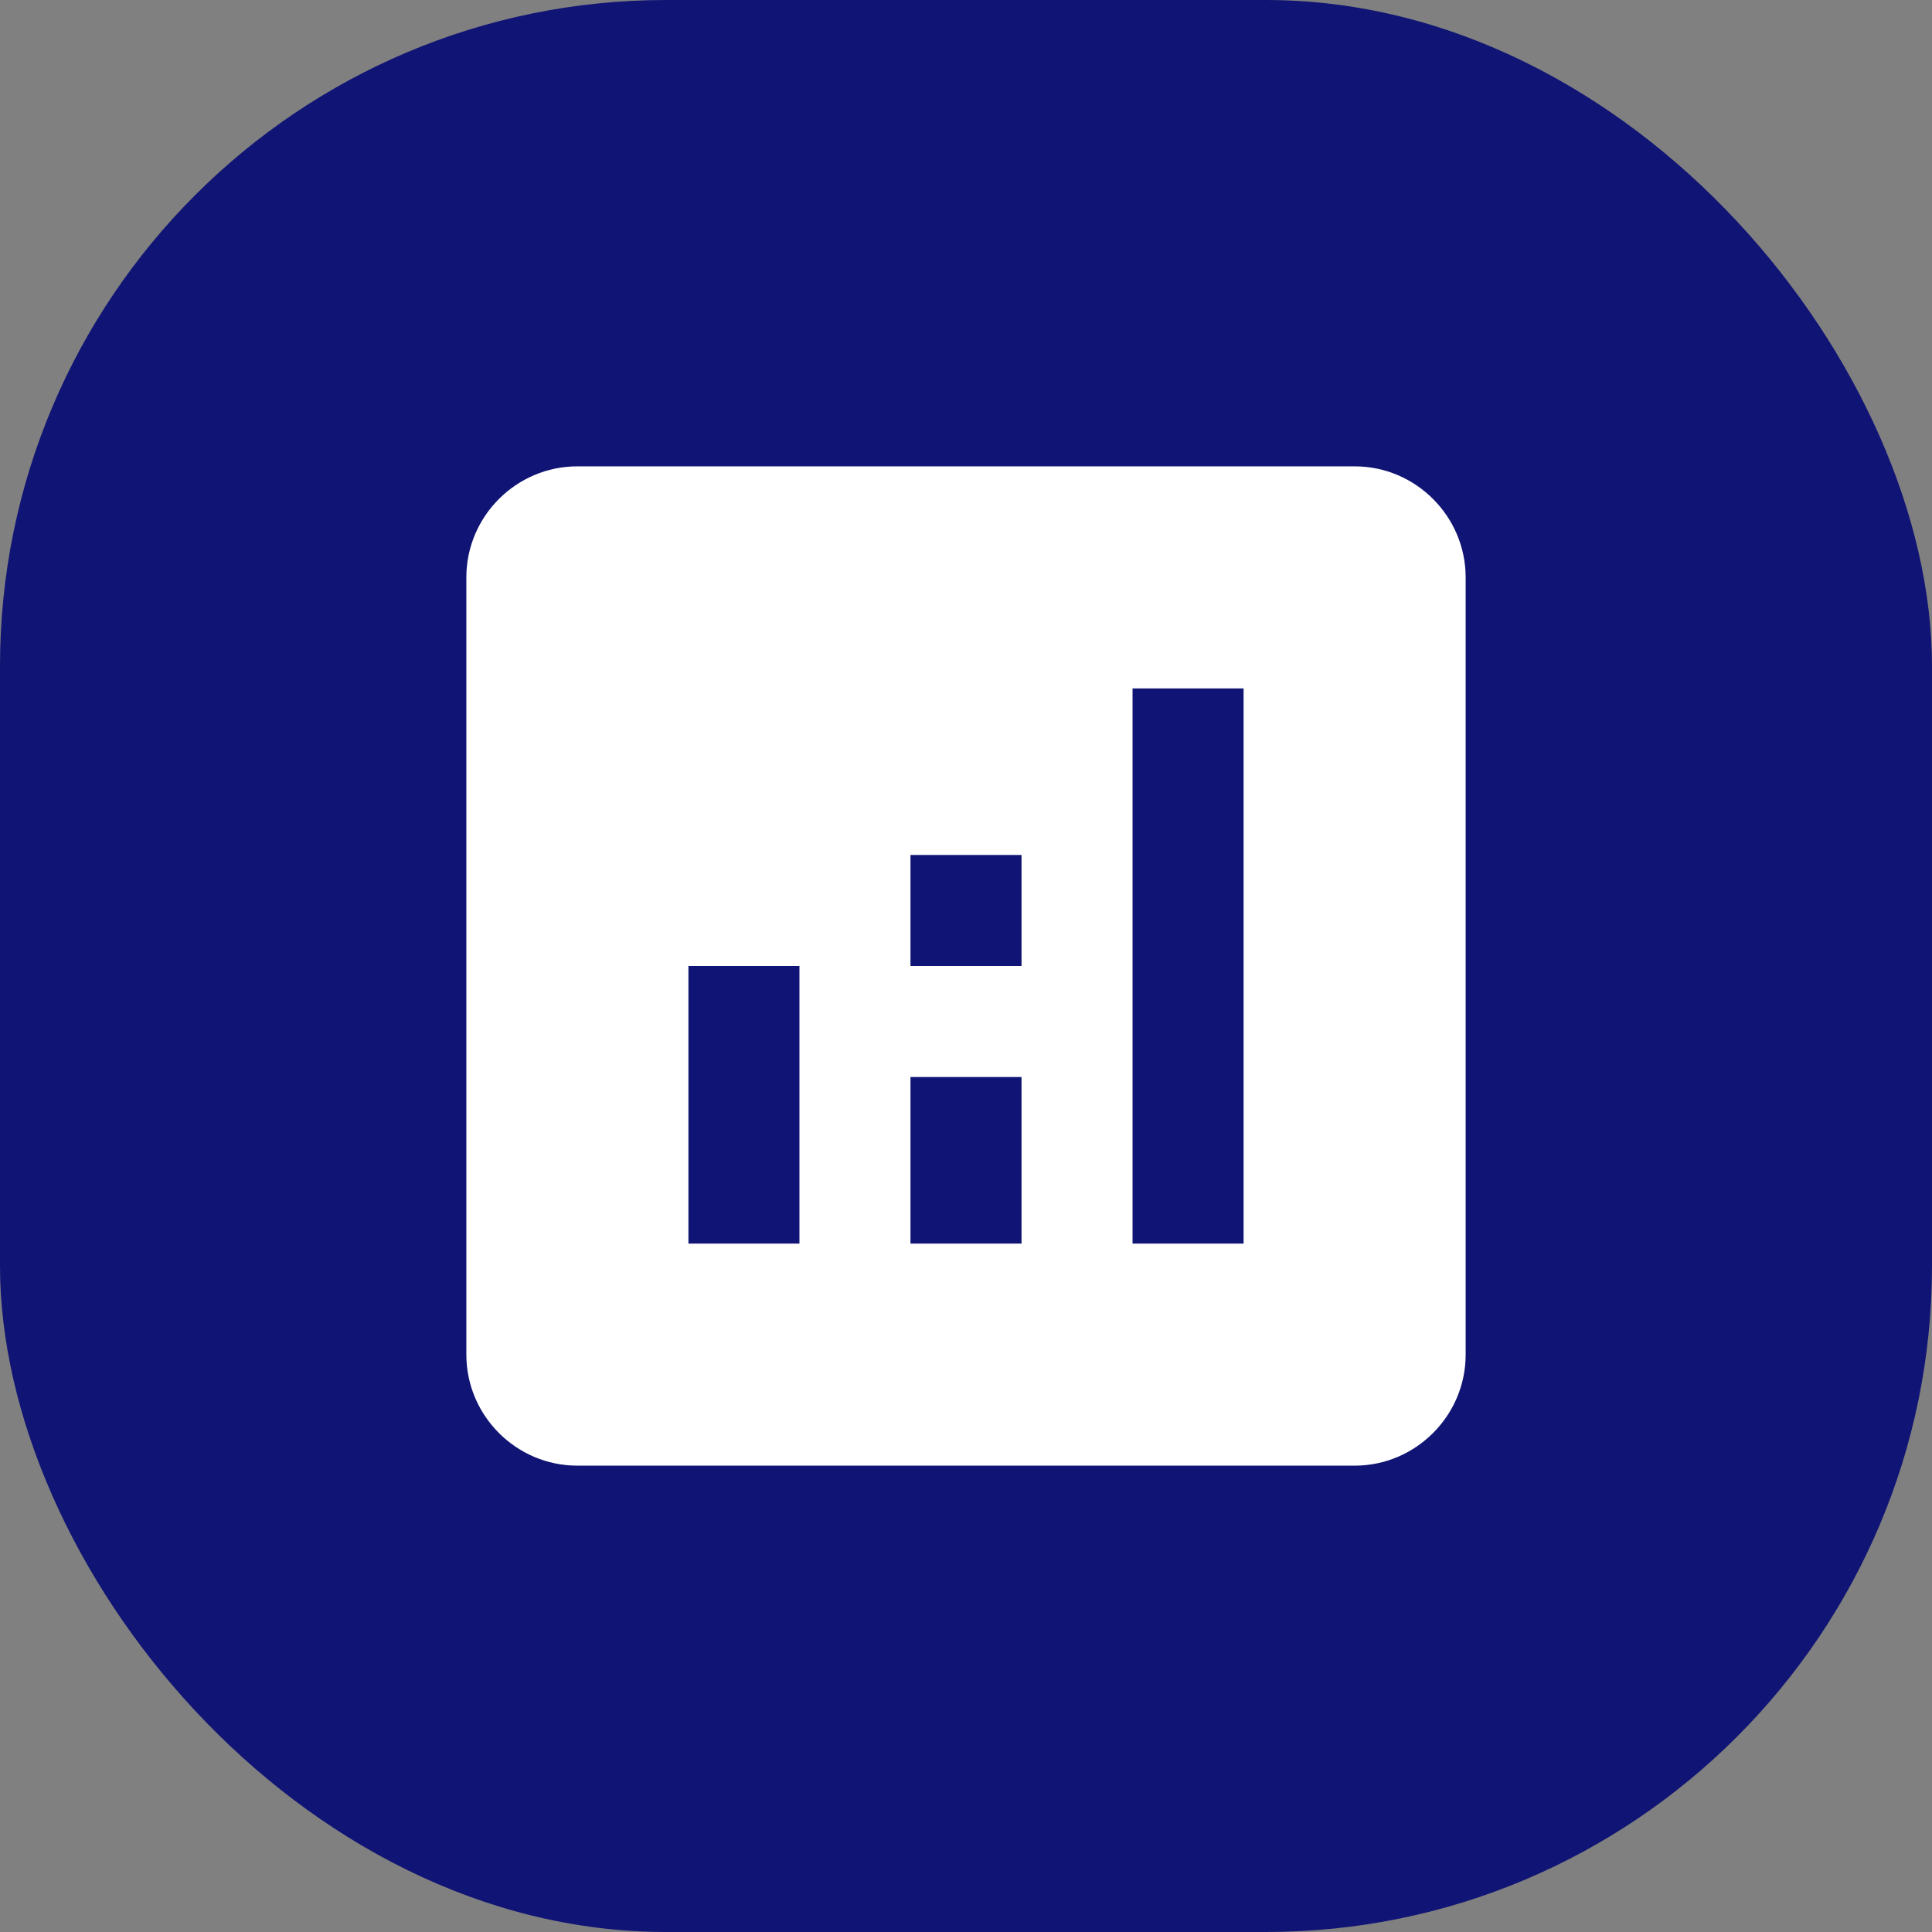
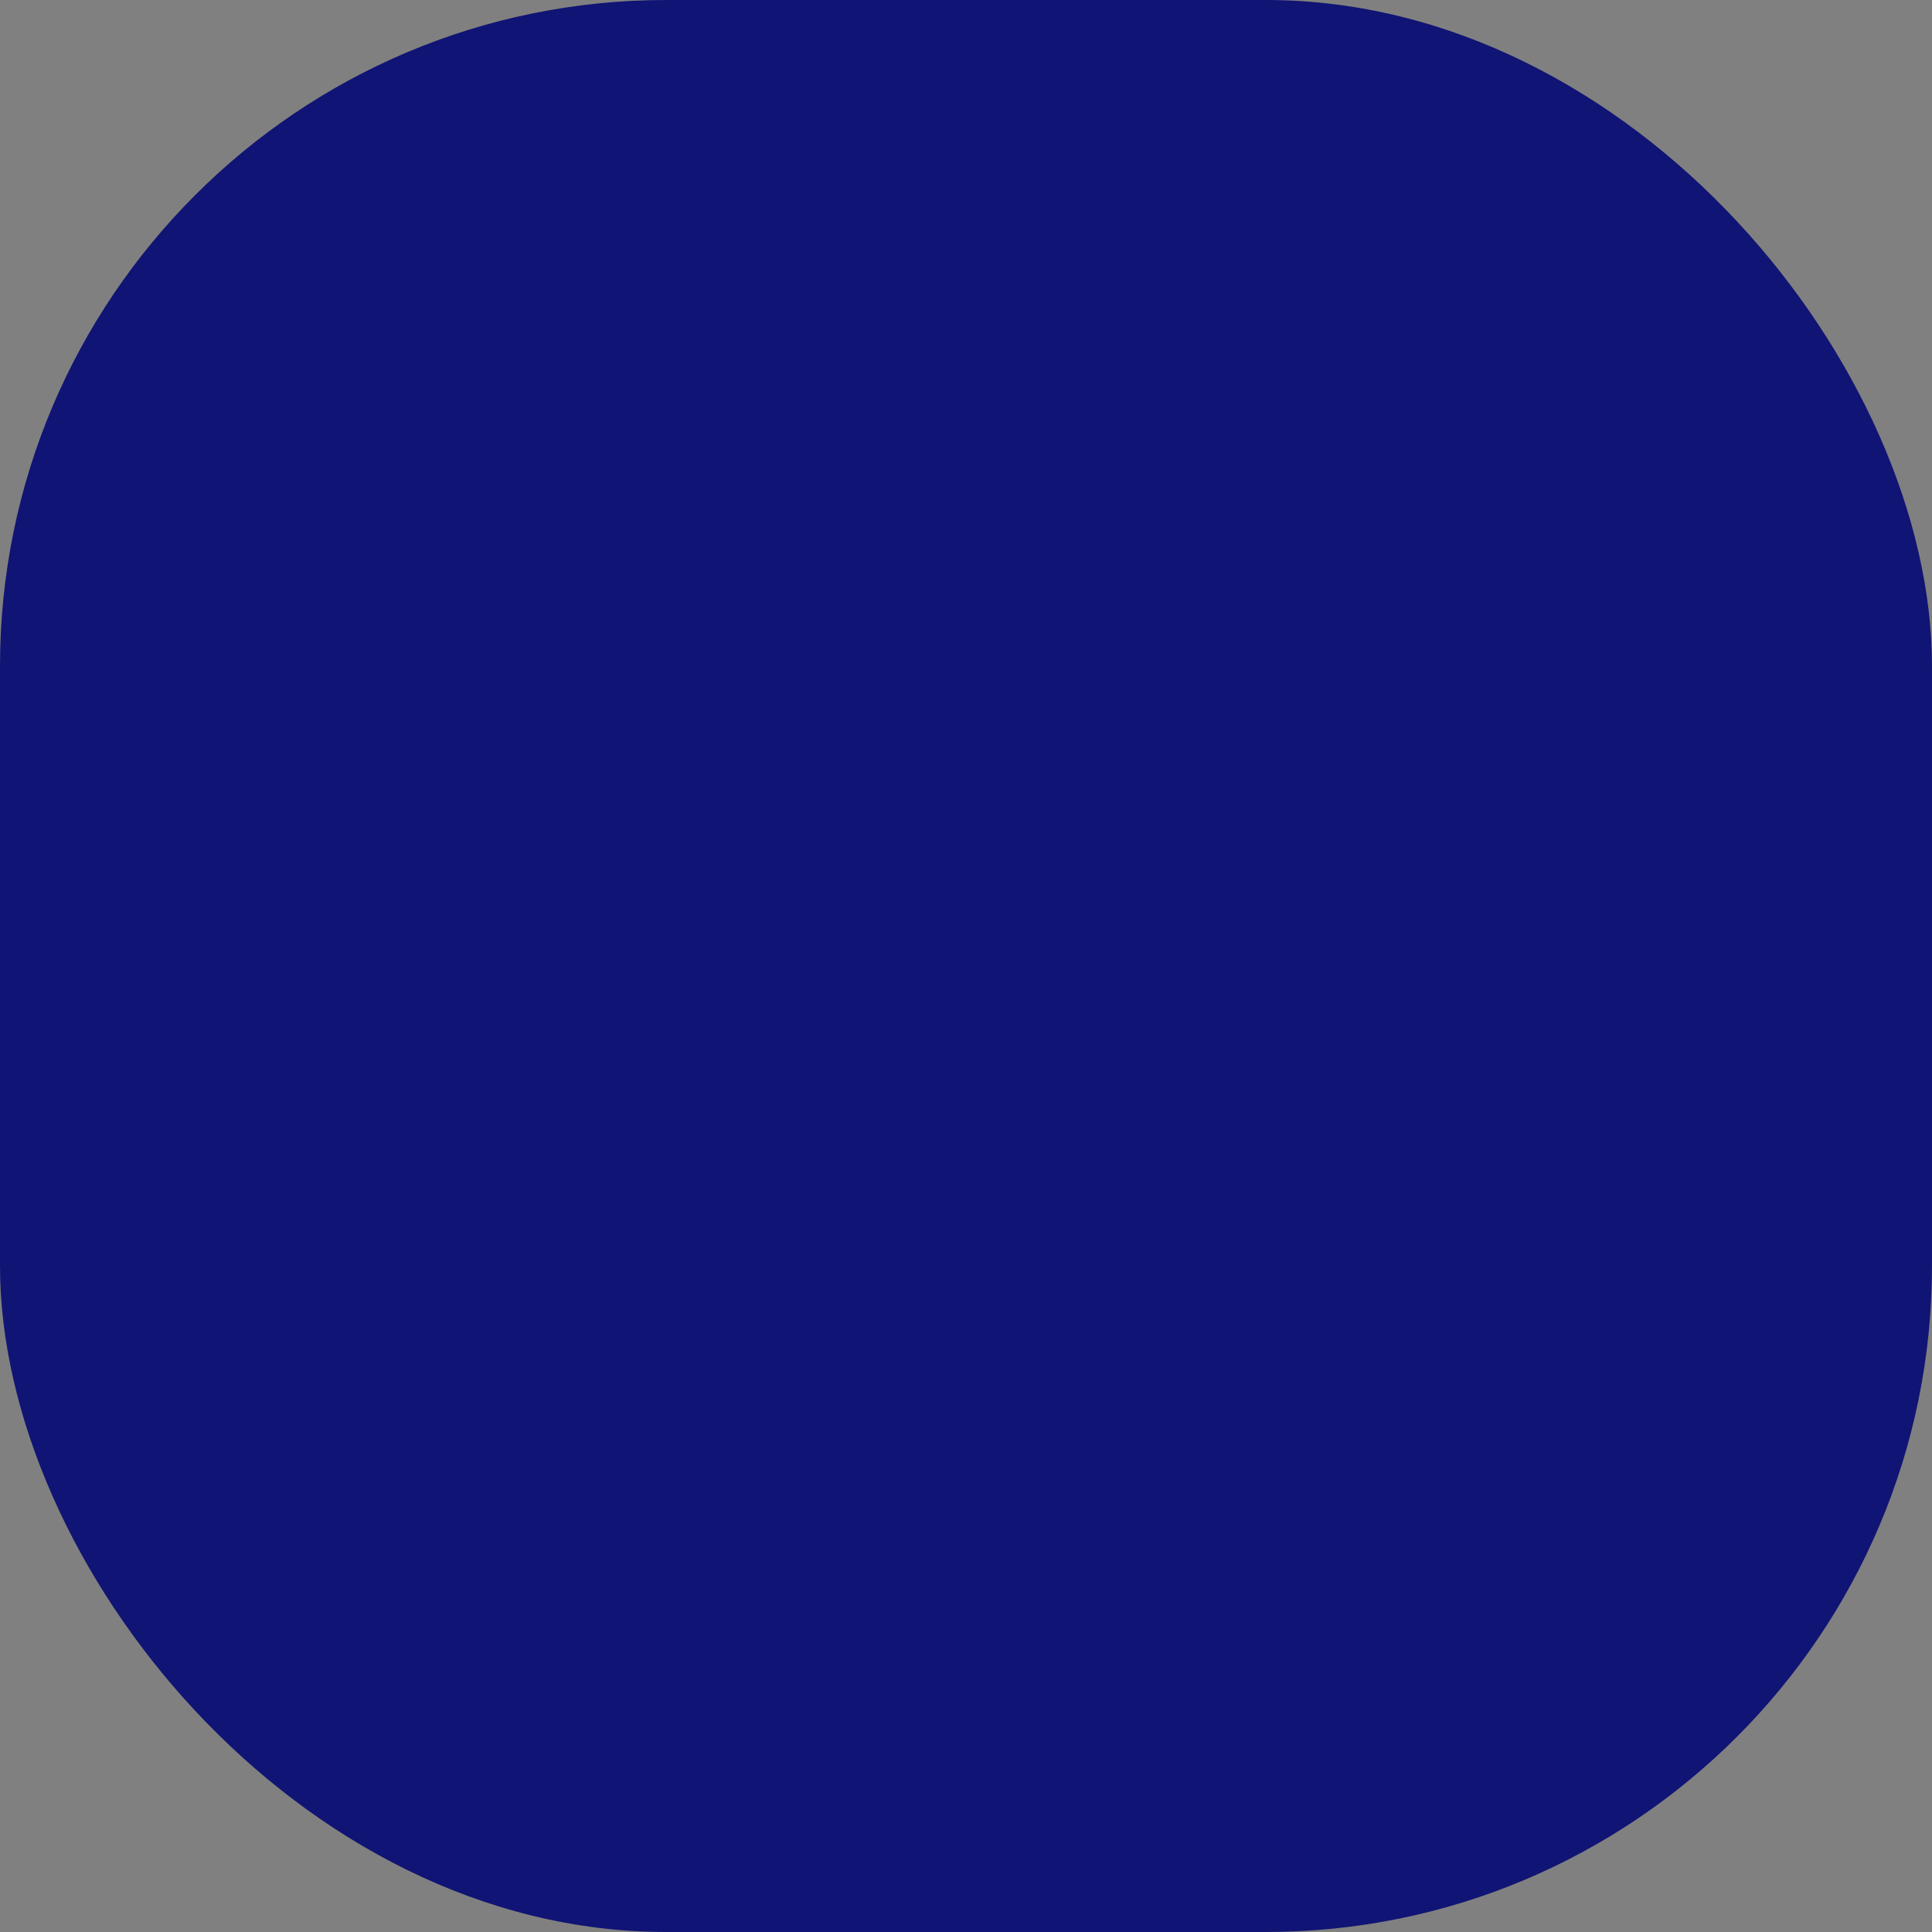
<svg xmlns="http://www.w3.org/2000/svg" width="58" height="58" viewBox="0 0 58 58" fill="none">
  <rect x="0" y="0" width="58" height="58" fill="#808080" stroke="none" />
  <rect width="58" height="58" rx="20" fill="#101474" />
  <g clip-path="url(#clip0_947_2018)">
-     <path d="M40.667 14H17.333C15.5 14 14 15.5 14 17.333V40.667C14 42.5 15.5 44 17.333 44H40.667C42.5 44 44 42.5 44 40.667V17.333C44 15.5 42.5 14 40.667 14ZM24 37.333H20.667V29H24V37.333ZM30.667 37.333H27.333V32.333H30.667V37.333ZM30.667 29H27.333V25.667H30.667V29ZM37.333 37.333H34V20.667H37.333V37.333Z" fill="white" />
+     <path d="M40.667 14H17.333C15.5 14 14 15.5 14 17.333V40.667C14 42.5 15.5 44 17.333 44H40.667C42.5 44 44 42.5 44 40.667V17.333C44 15.5 42.5 14 40.667 14ZM24 37.333H20.667V29H24V37.333ZM30.667 37.333H27.333H30.667V37.333ZM30.667 29H27.333V25.667H30.667V29ZM37.333 37.333H34V20.667H37.333V37.333Z" fill="white" />
  </g>
  <defs>
    <clipPath id="clip0_947_2018">
-       <rect width="40" height="40" fill="white" transform="translate(9 9)" />
-     </clipPath>
+       </clipPath>
  </defs>
</svg>